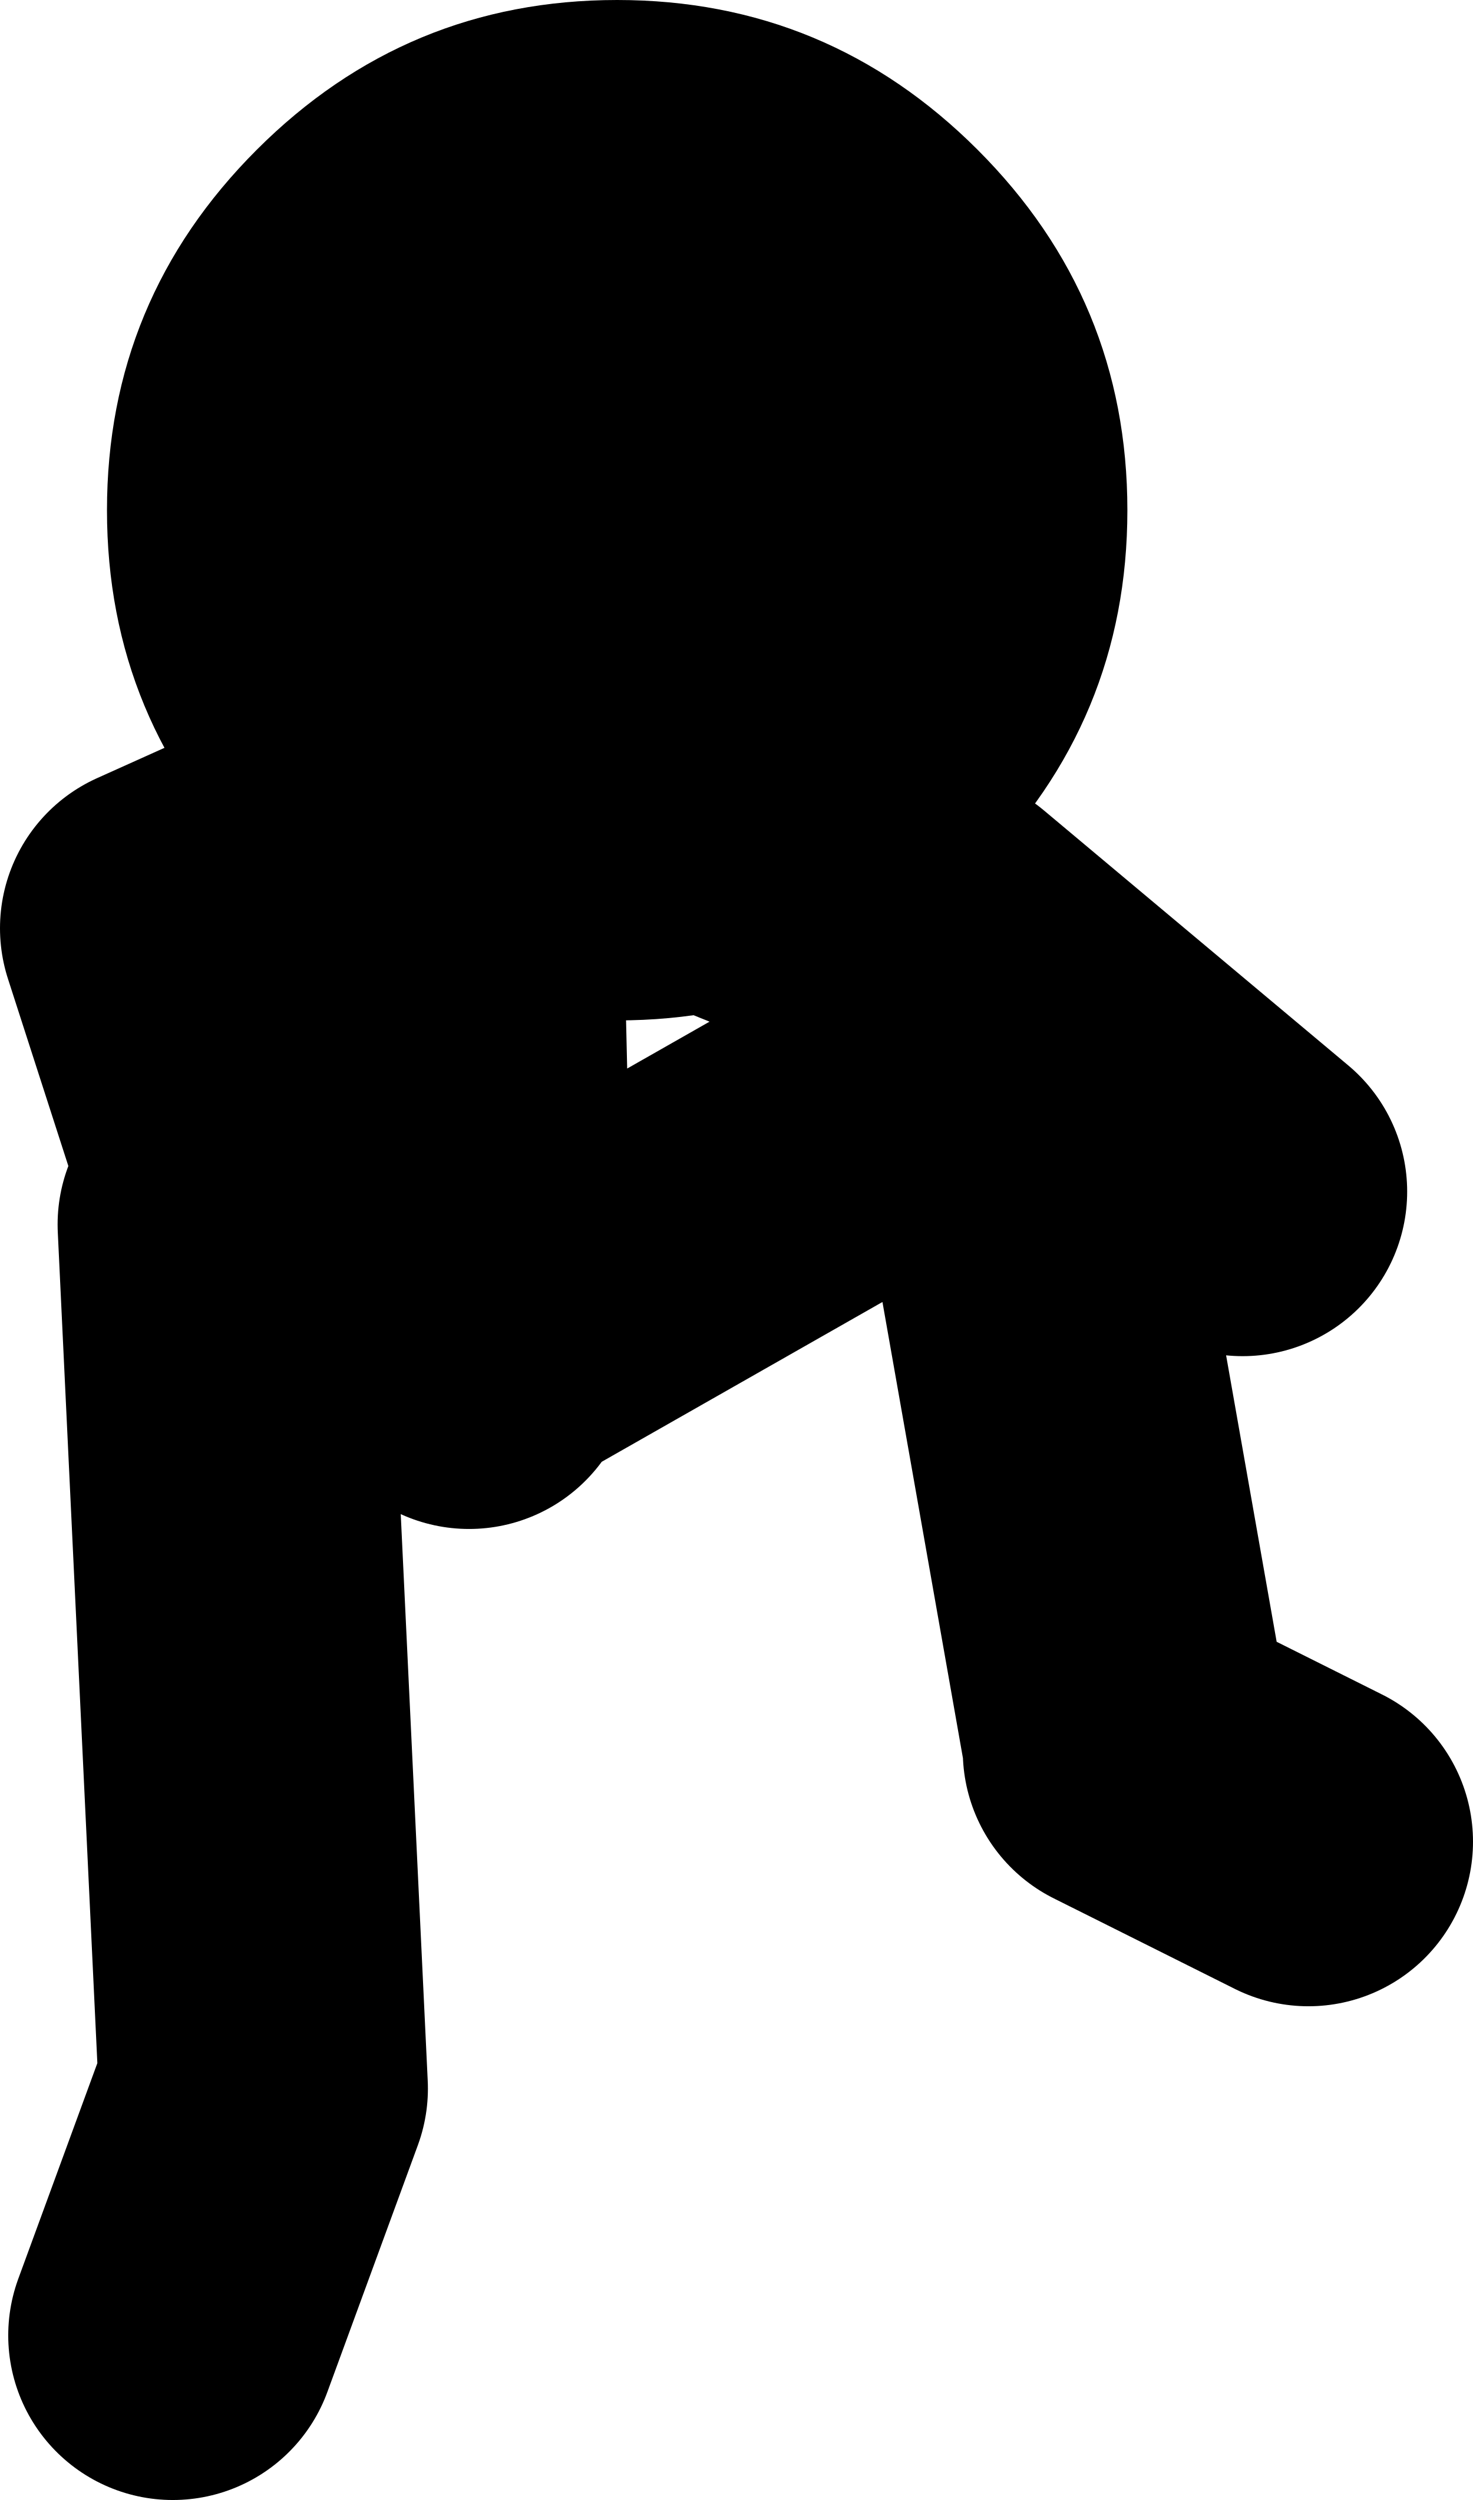
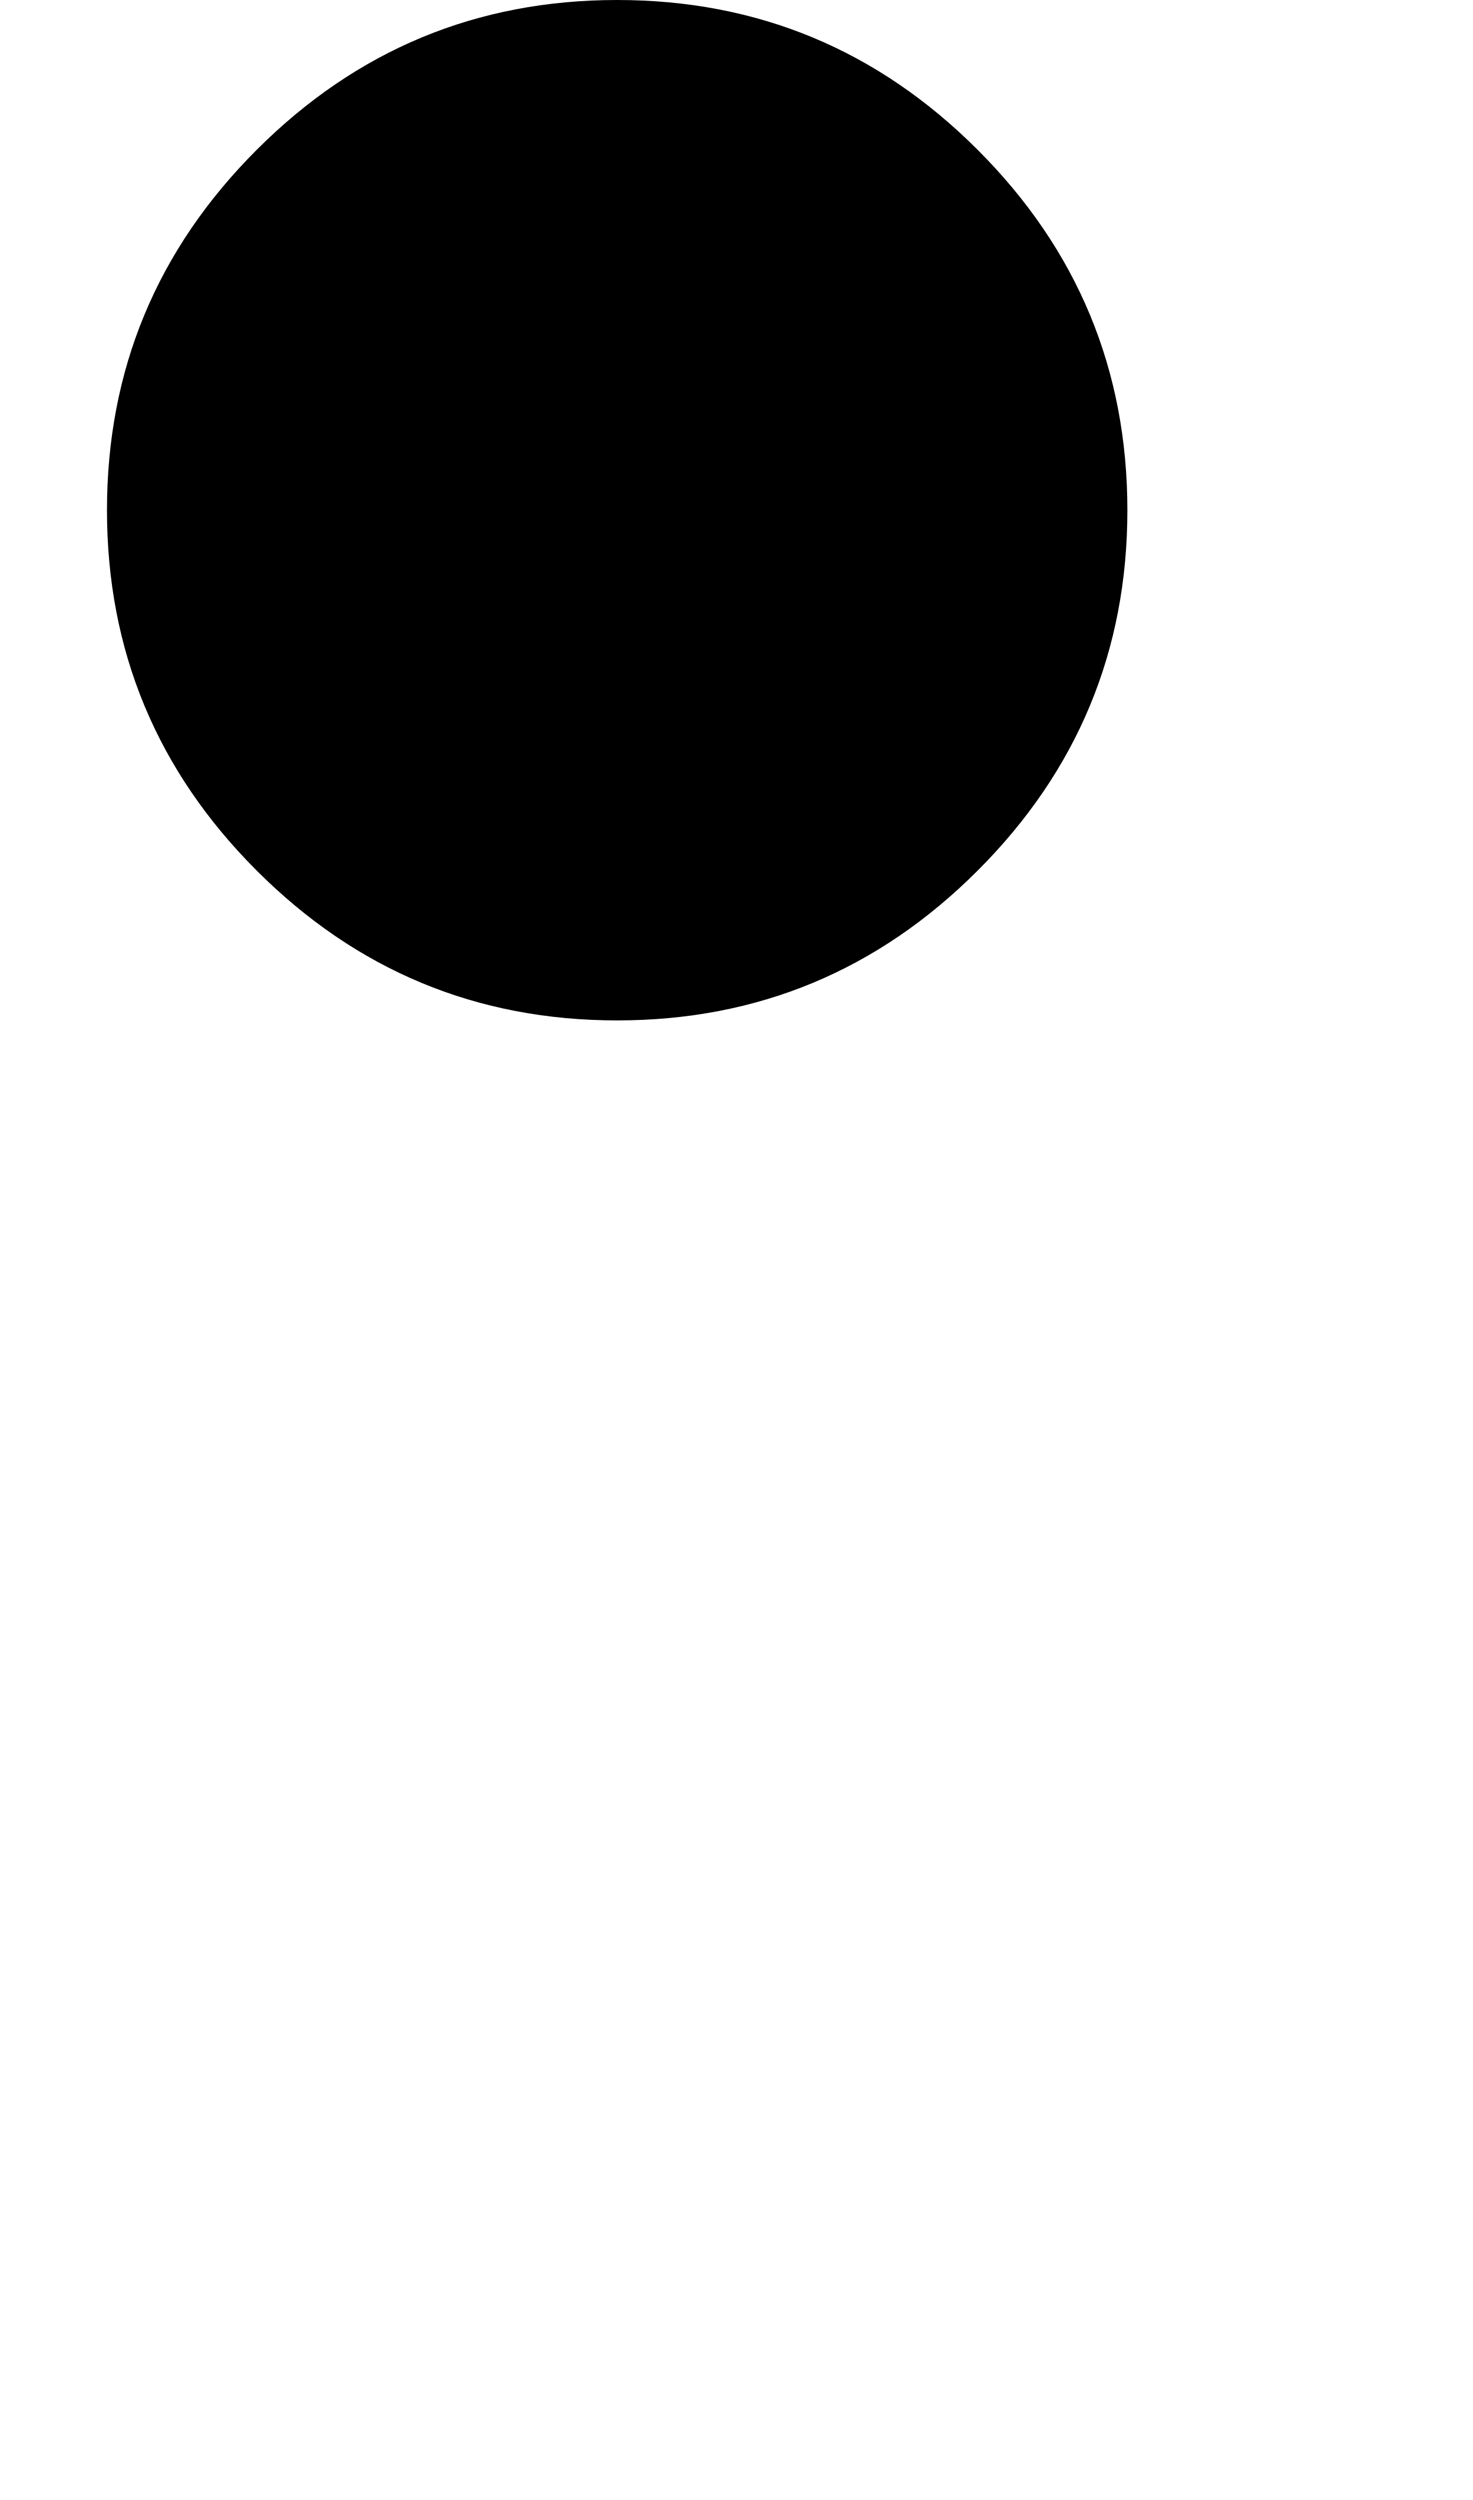
<svg xmlns="http://www.w3.org/2000/svg" height="75.95px" width="44.75px">
  <g transform="matrix(1.0, 0.0, 0.0, 1.0, -71.5, 52.45)">
-     <path d="M85.25 -11.25 L85.75 -11.5 85.5 -22.25 86.95 -28.95 76.5 -24.25 79.0 -16.5 M86.95 -28.95 L87.0 -29.25 100.0 -24.0 109.25 -16.25 M85.75 -11.0 L85.75 -11.5 102.0 -20.75 105.75 0.5 M105.75 0.75 L111.25 3.5 M76.75 18.5 L79.5 11.0 78.25 -15.25" fill="none" stroke="#000000" stroke-linecap="round" stroke-linejoin="round" stroke-width="10.0" />
    <path d="M79.3 -47.9 Q83.85 -52.45 90.25 -52.45 96.65 -52.45 101.2 -47.9 105.75 -43.35 105.75 -36.95 105.75 -30.55 101.2 -26.0 96.65 -21.45 90.25 -21.45 83.85 -21.45 79.3 -26.0 74.75 -30.55 74.75 -36.95 74.75 -43.35 79.3 -47.9" fill="#000000" fill-rule="evenodd" stroke="none" />
  </g>
</svg>